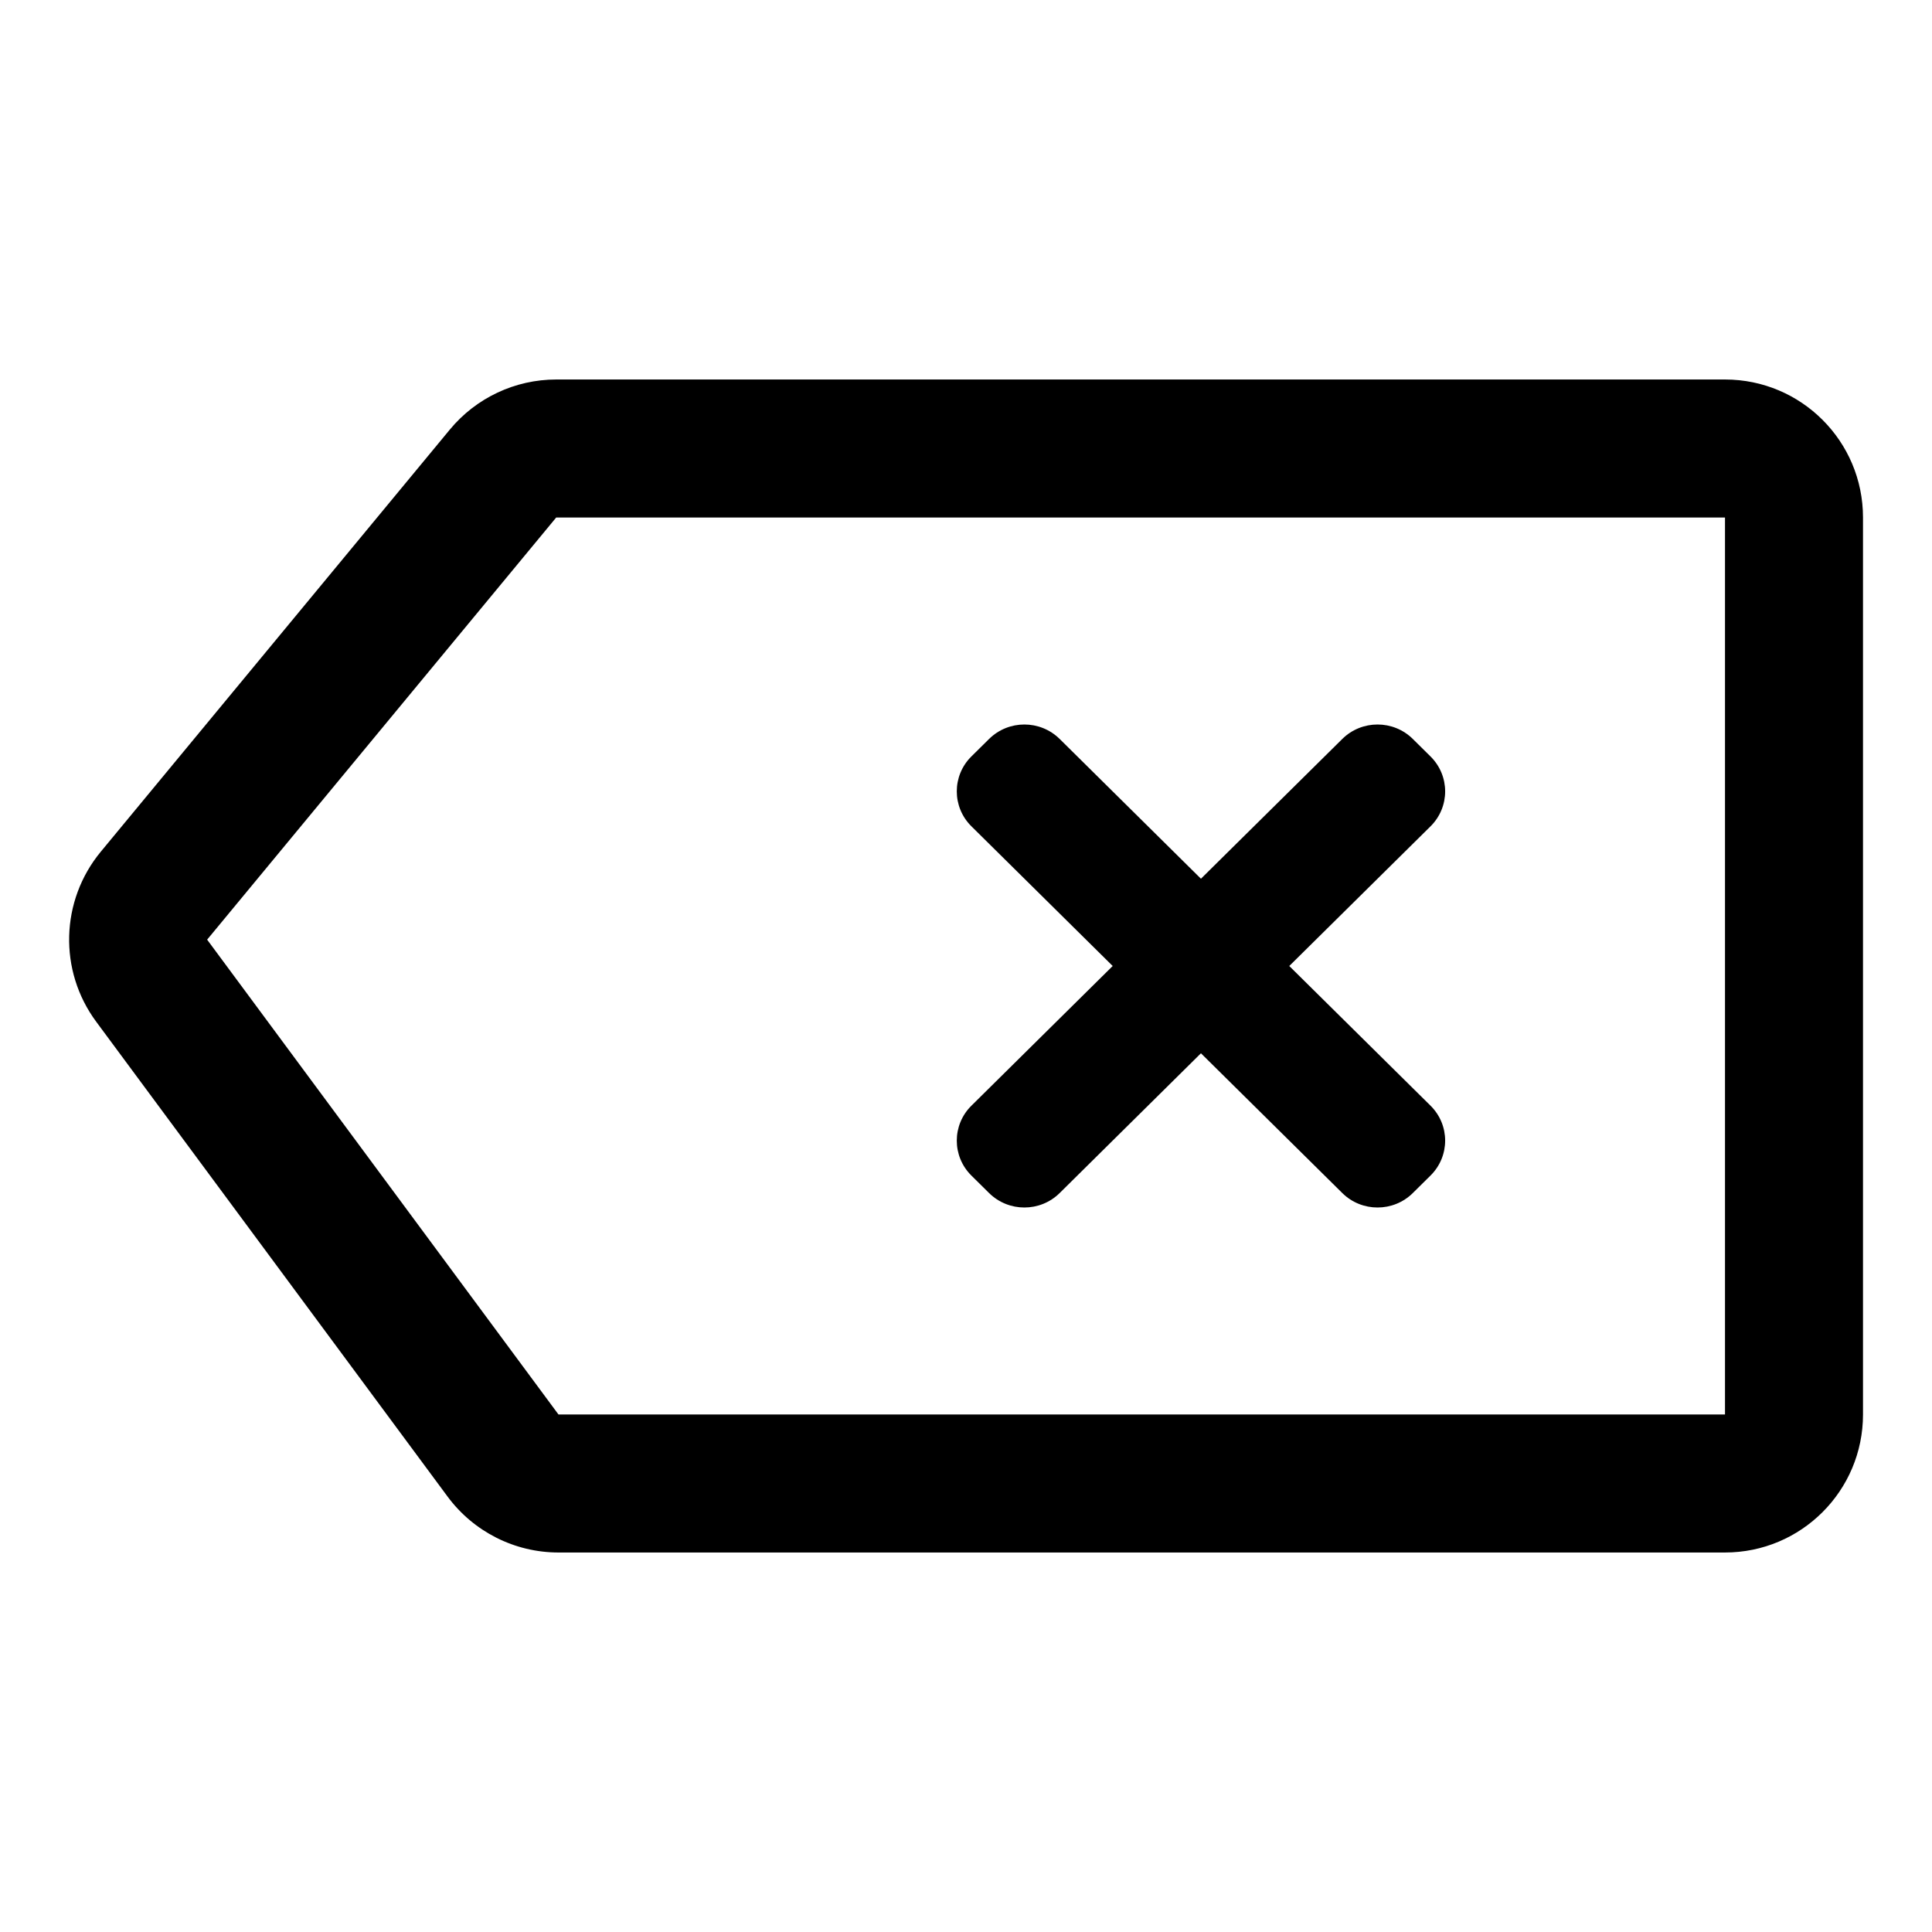
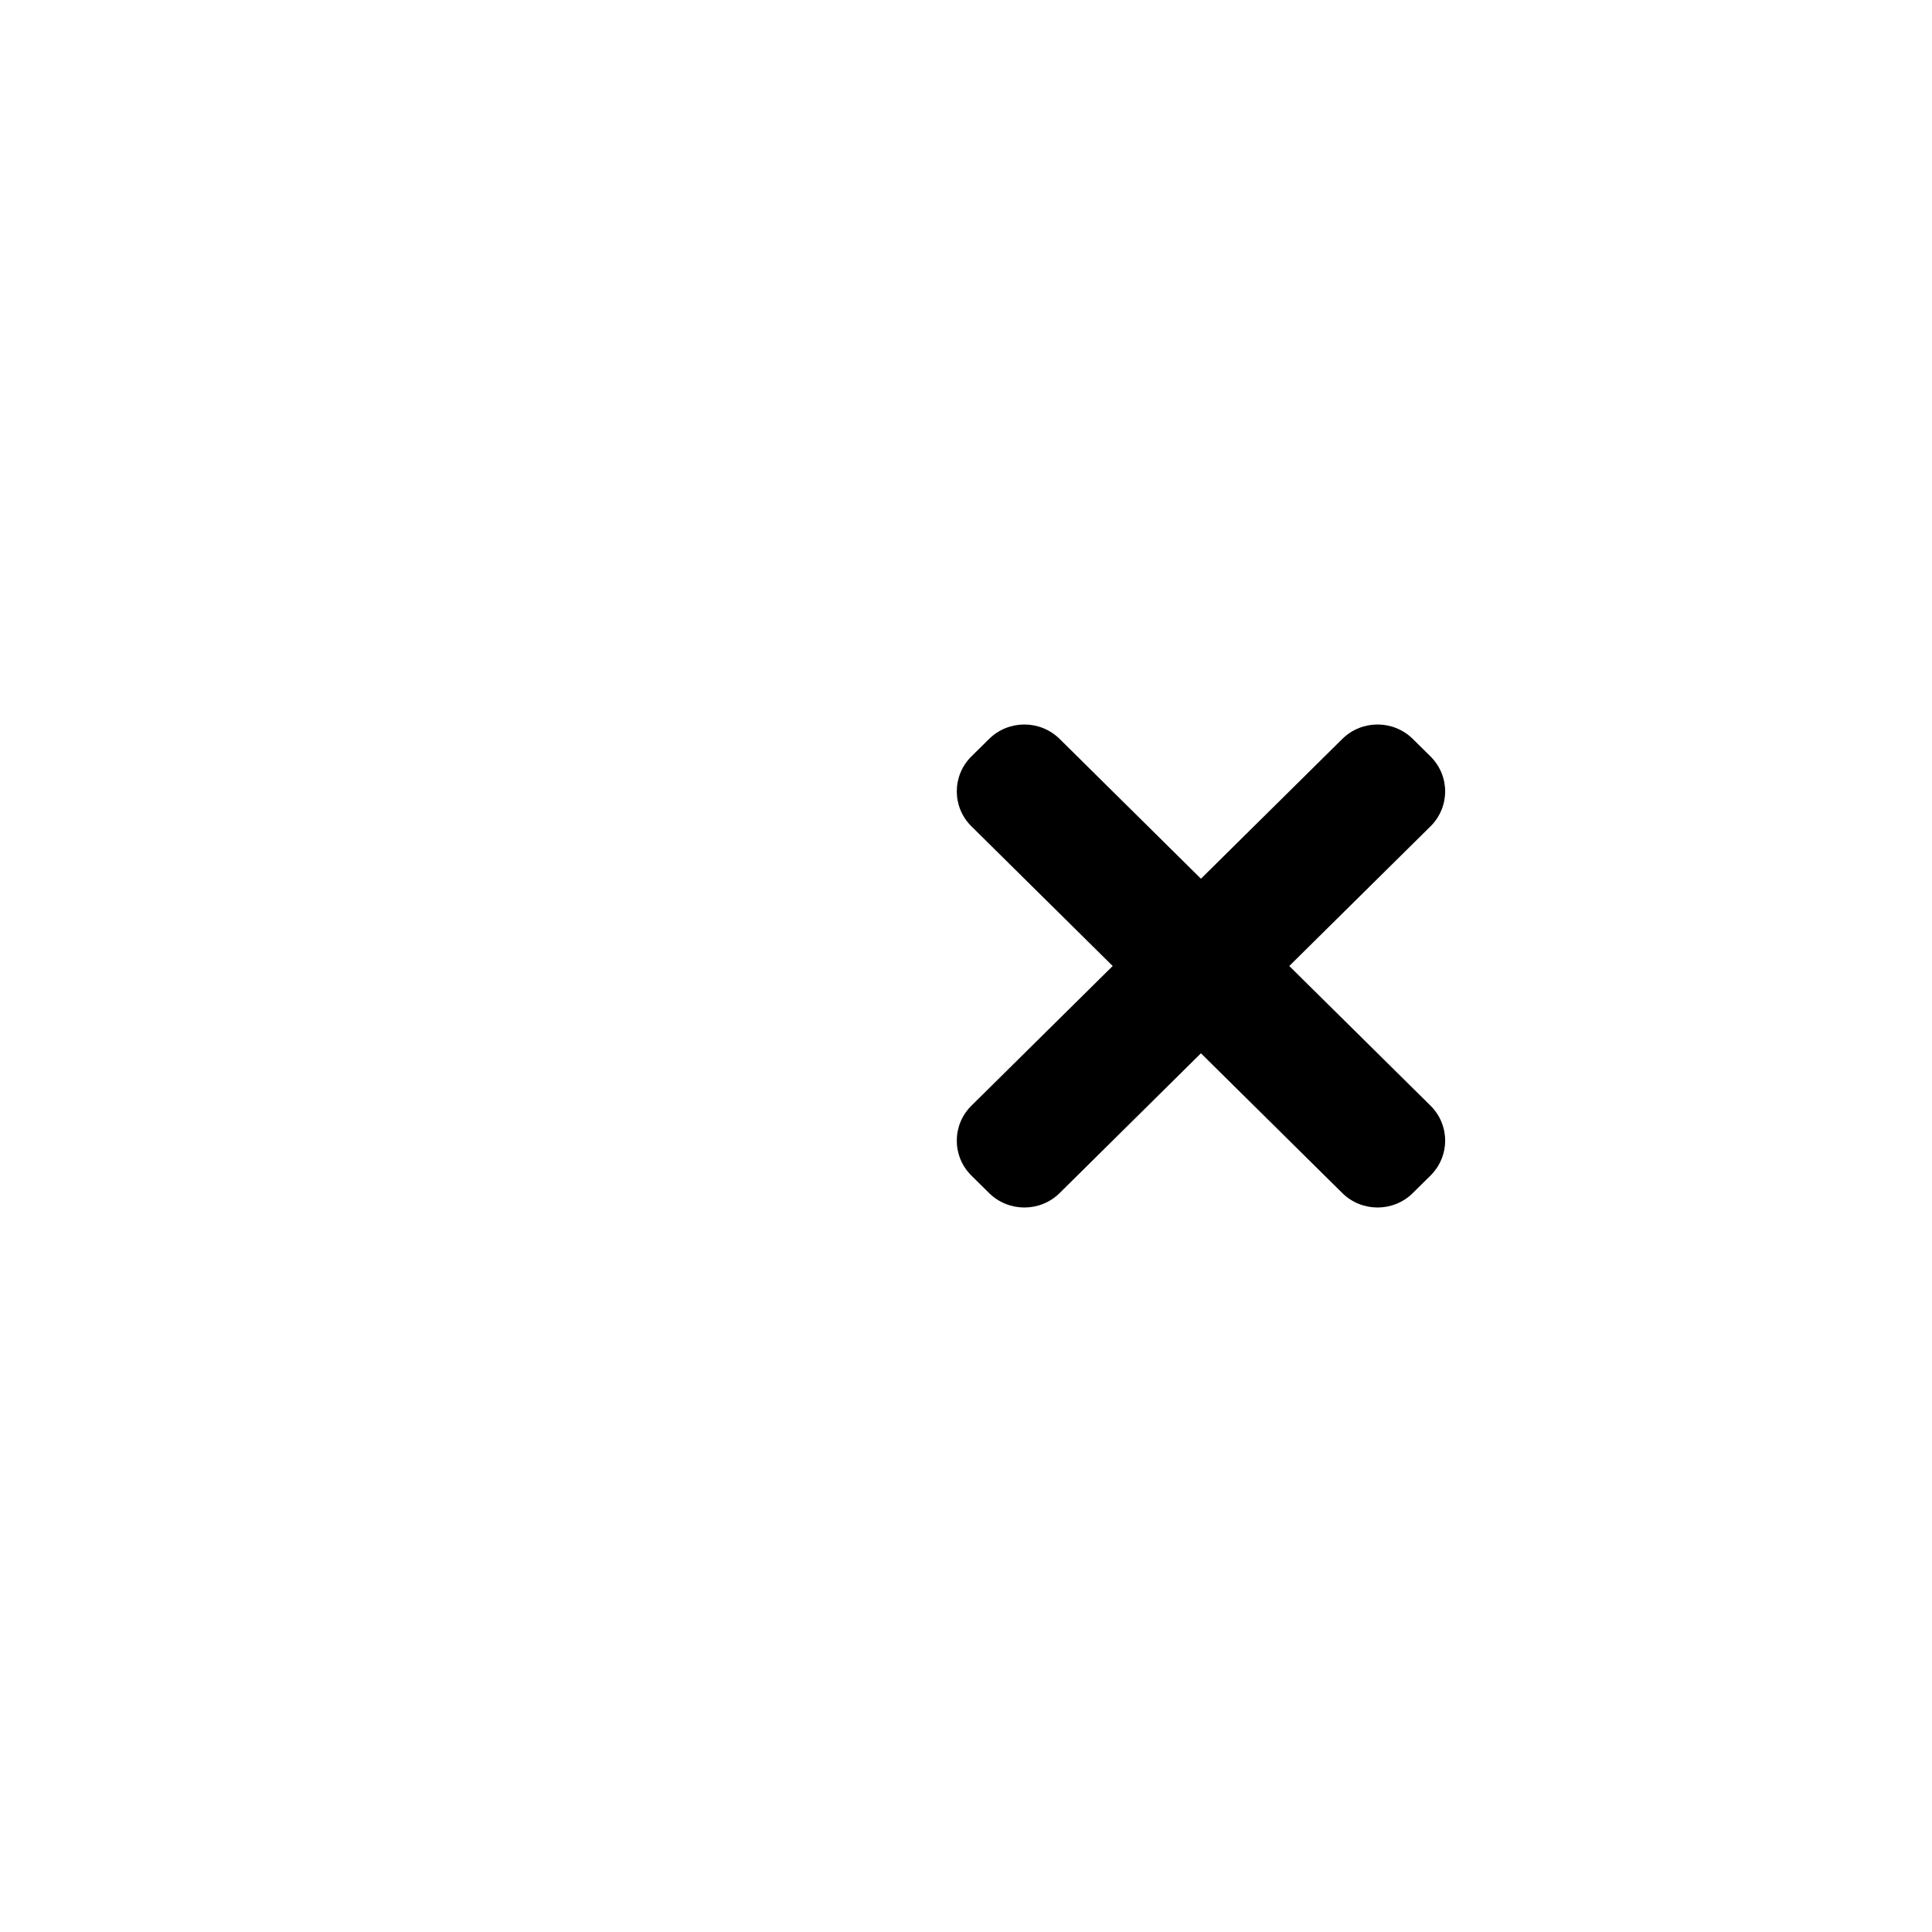
<svg xmlns="http://www.w3.org/2000/svg" fill="none" height="28" viewBox="0 0 28 28" width="28">
  <path d="M14.078 11.975C13.796 11.696 13.796 11.242 14.078 10.963L14.334 10.71C14.617 10.43 15.075 10.43 15.358 10.71L17.405 12.735L19.453 10.71C19.735 10.43 20.194 10.43 20.476 10.71L20.732 10.963C21.015 11.243 21.015 11.696 20.732 11.976L18.685 14L20.732 16.024C21.015 16.304 21.015 16.757 20.732 17.037L20.476 17.29C20.194 17.57 19.735 17.57 19.453 17.29L17.405 15.265L15.358 17.29C15.075 17.57 14.617 17.57 14.334 17.29L14.078 17.037C13.796 16.758 13.796 16.304 14.078 16.025L16.126 14L14.078 11.975Z" fill="black" />
-   <path clip-rule="evenodd" d="M8.061 5.5C7.465 5.5 6.9 5.766 6.52 6.225L1.461 12.343C0.875 13.052 0.847 14.068 1.394 14.807L6.487 21.69C6.864 22.199 7.46 22.5 8.094 22.5H25C26.105 22.5 27 21.605 27 20.5V7.5C27 6.395 26.105 5.5 25 5.5H8.061ZM8.061 7.5L25 7.5V20.5H8.094L3.002 13.618L8.061 7.5Z" fill="black" fill-rule="evenodd" />
</svg>